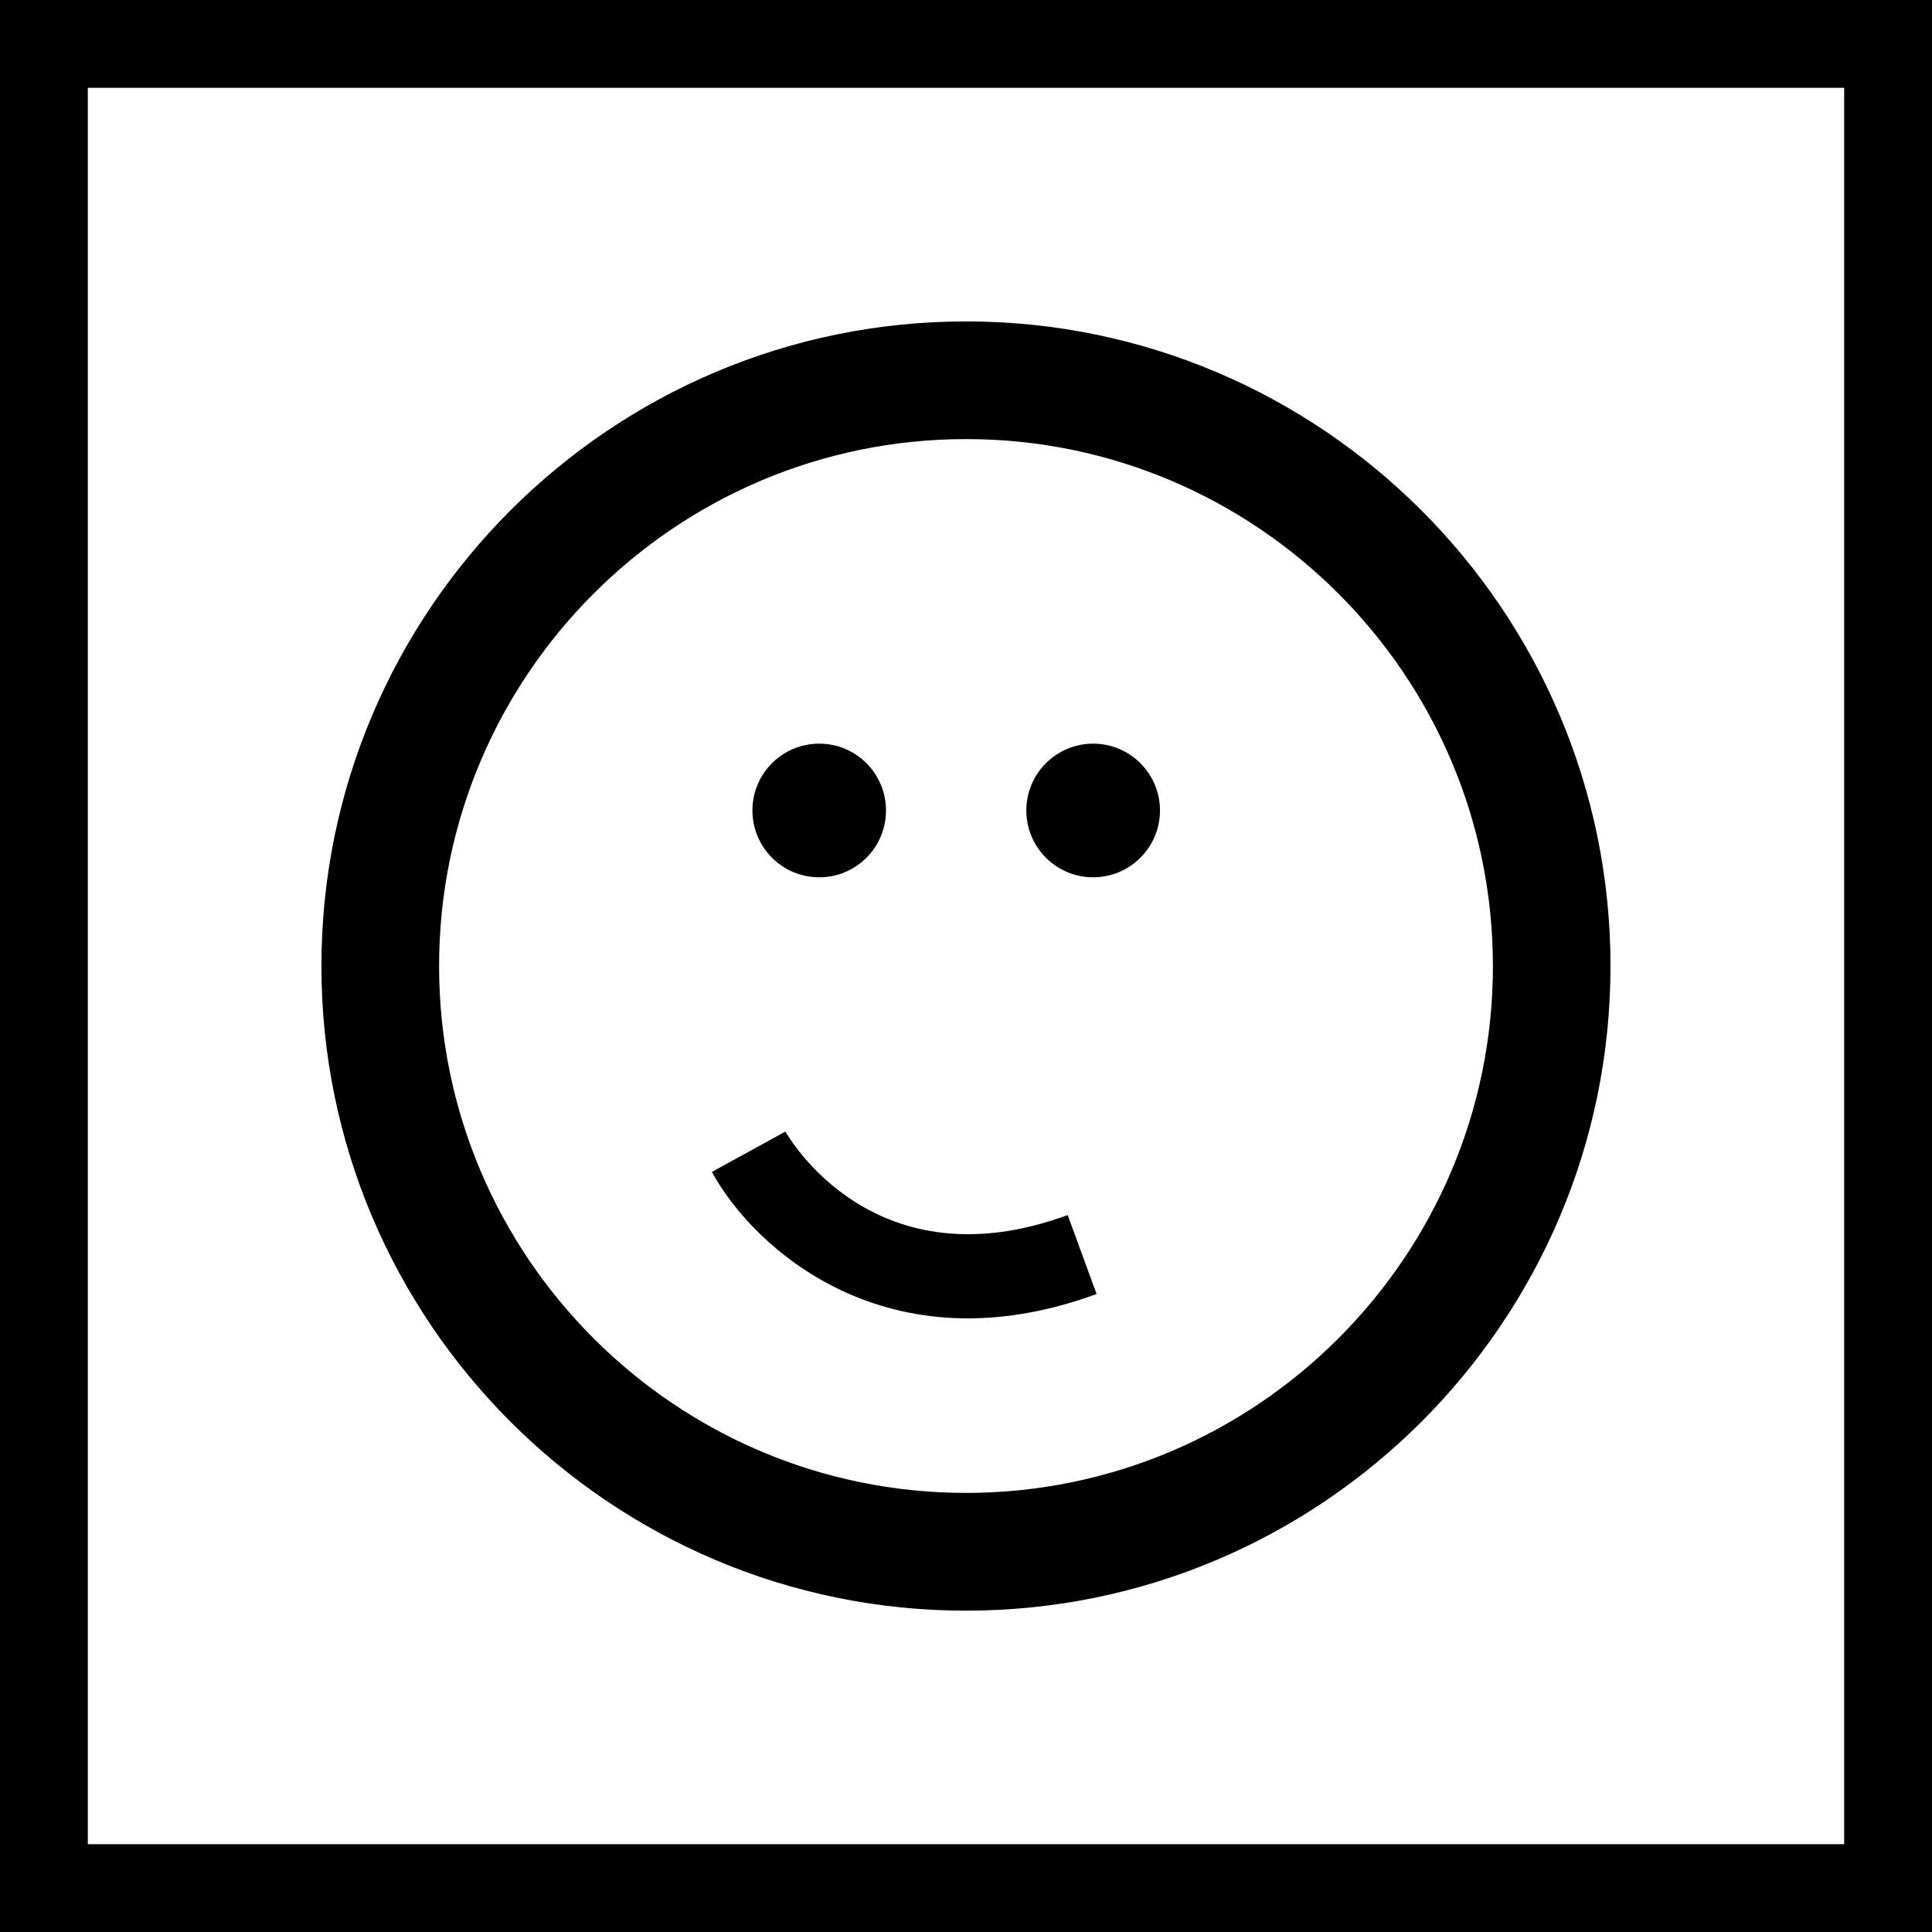
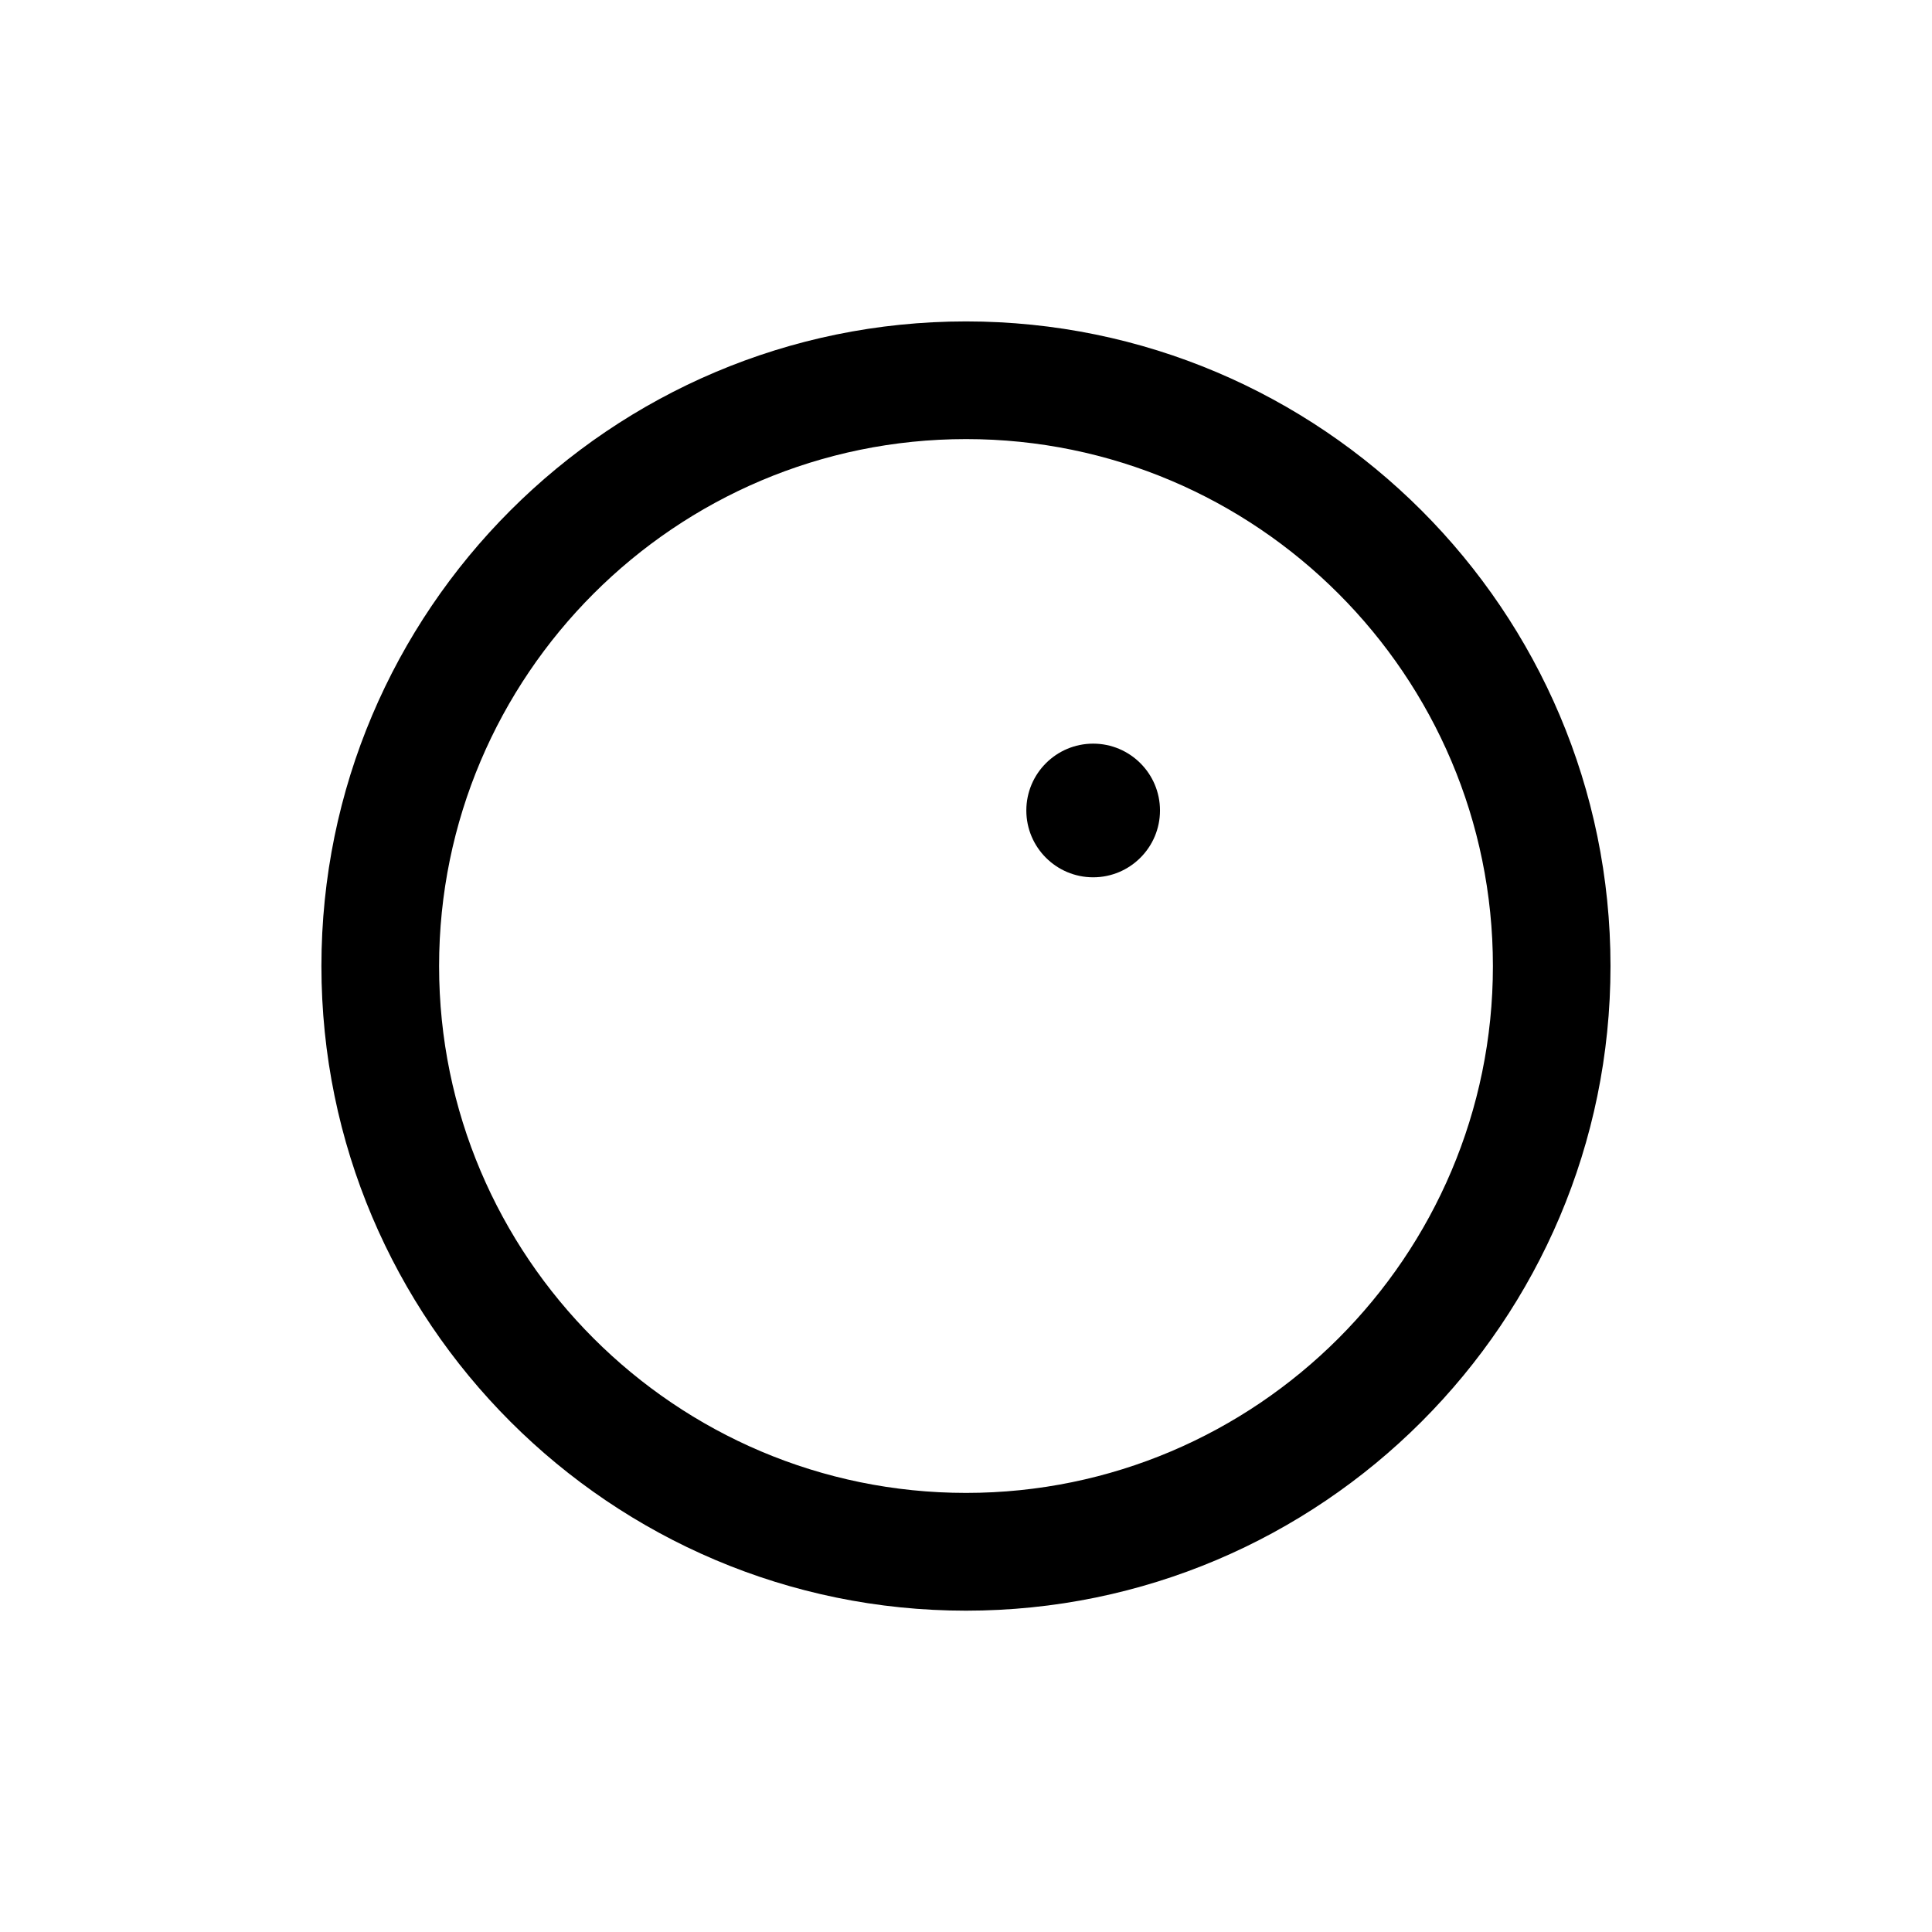
<svg xmlns="http://www.w3.org/2000/svg" width="22" height="22" viewBox="0 0 22 22" fill="none">
-   <path d="M9.329 8.468C9.749 8.468 10.089 8.809 10.089 9.229C10.089 9.649 9.749 9.99 9.329 9.99C8.908 9.99 8.568 9.649 8.568 9.229C8.568 8.809 8.908 8.468 9.329 8.468Z" fill="black" />
-   <path d="M8.106 13.345L8.944 12.885C8.984 12.957 9.961 14.643 12.158 13.836L12.487 14.735C10.1 15.611 8.576 14.209 8.106 13.345Z" fill="black" />
  <path d="M12.448 9.99C12.028 9.99 11.687 9.649 11.687 9.229C11.687 8.809 12.028 8.468 12.448 8.468C12.868 8.468 13.209 8.809 13.209 9.229C13.209 9.649 12.868 9.99 12.448 9.99Z" fill="black" />
  <path fill-rule="evenodd" clip-rule="evenodd" d="M3.66 11.001C3.66 15.048 6.952 18.341 11 18.341C15.048 18.341 18.339 15.048 18.339 11.001C18.339 6.953 15.046 3.66 11 3.66C6.952 3.66 3.66 6.953 3.66 11.001ZM11.001 5C7.692 5 5 7.692 5 11.001C5 14.308 7.692 17 11.001 17C14.308 17 17 14.308 17 11.001C17 7.692 14.309 5 11.001 5Z" fill="black" />
-   <path fill-rule="evenodd" clip-rule="evenodd" d="M0 0H22V22H0V0ZM1 21V1H21V21H1Z" fill="black" />
</svg>